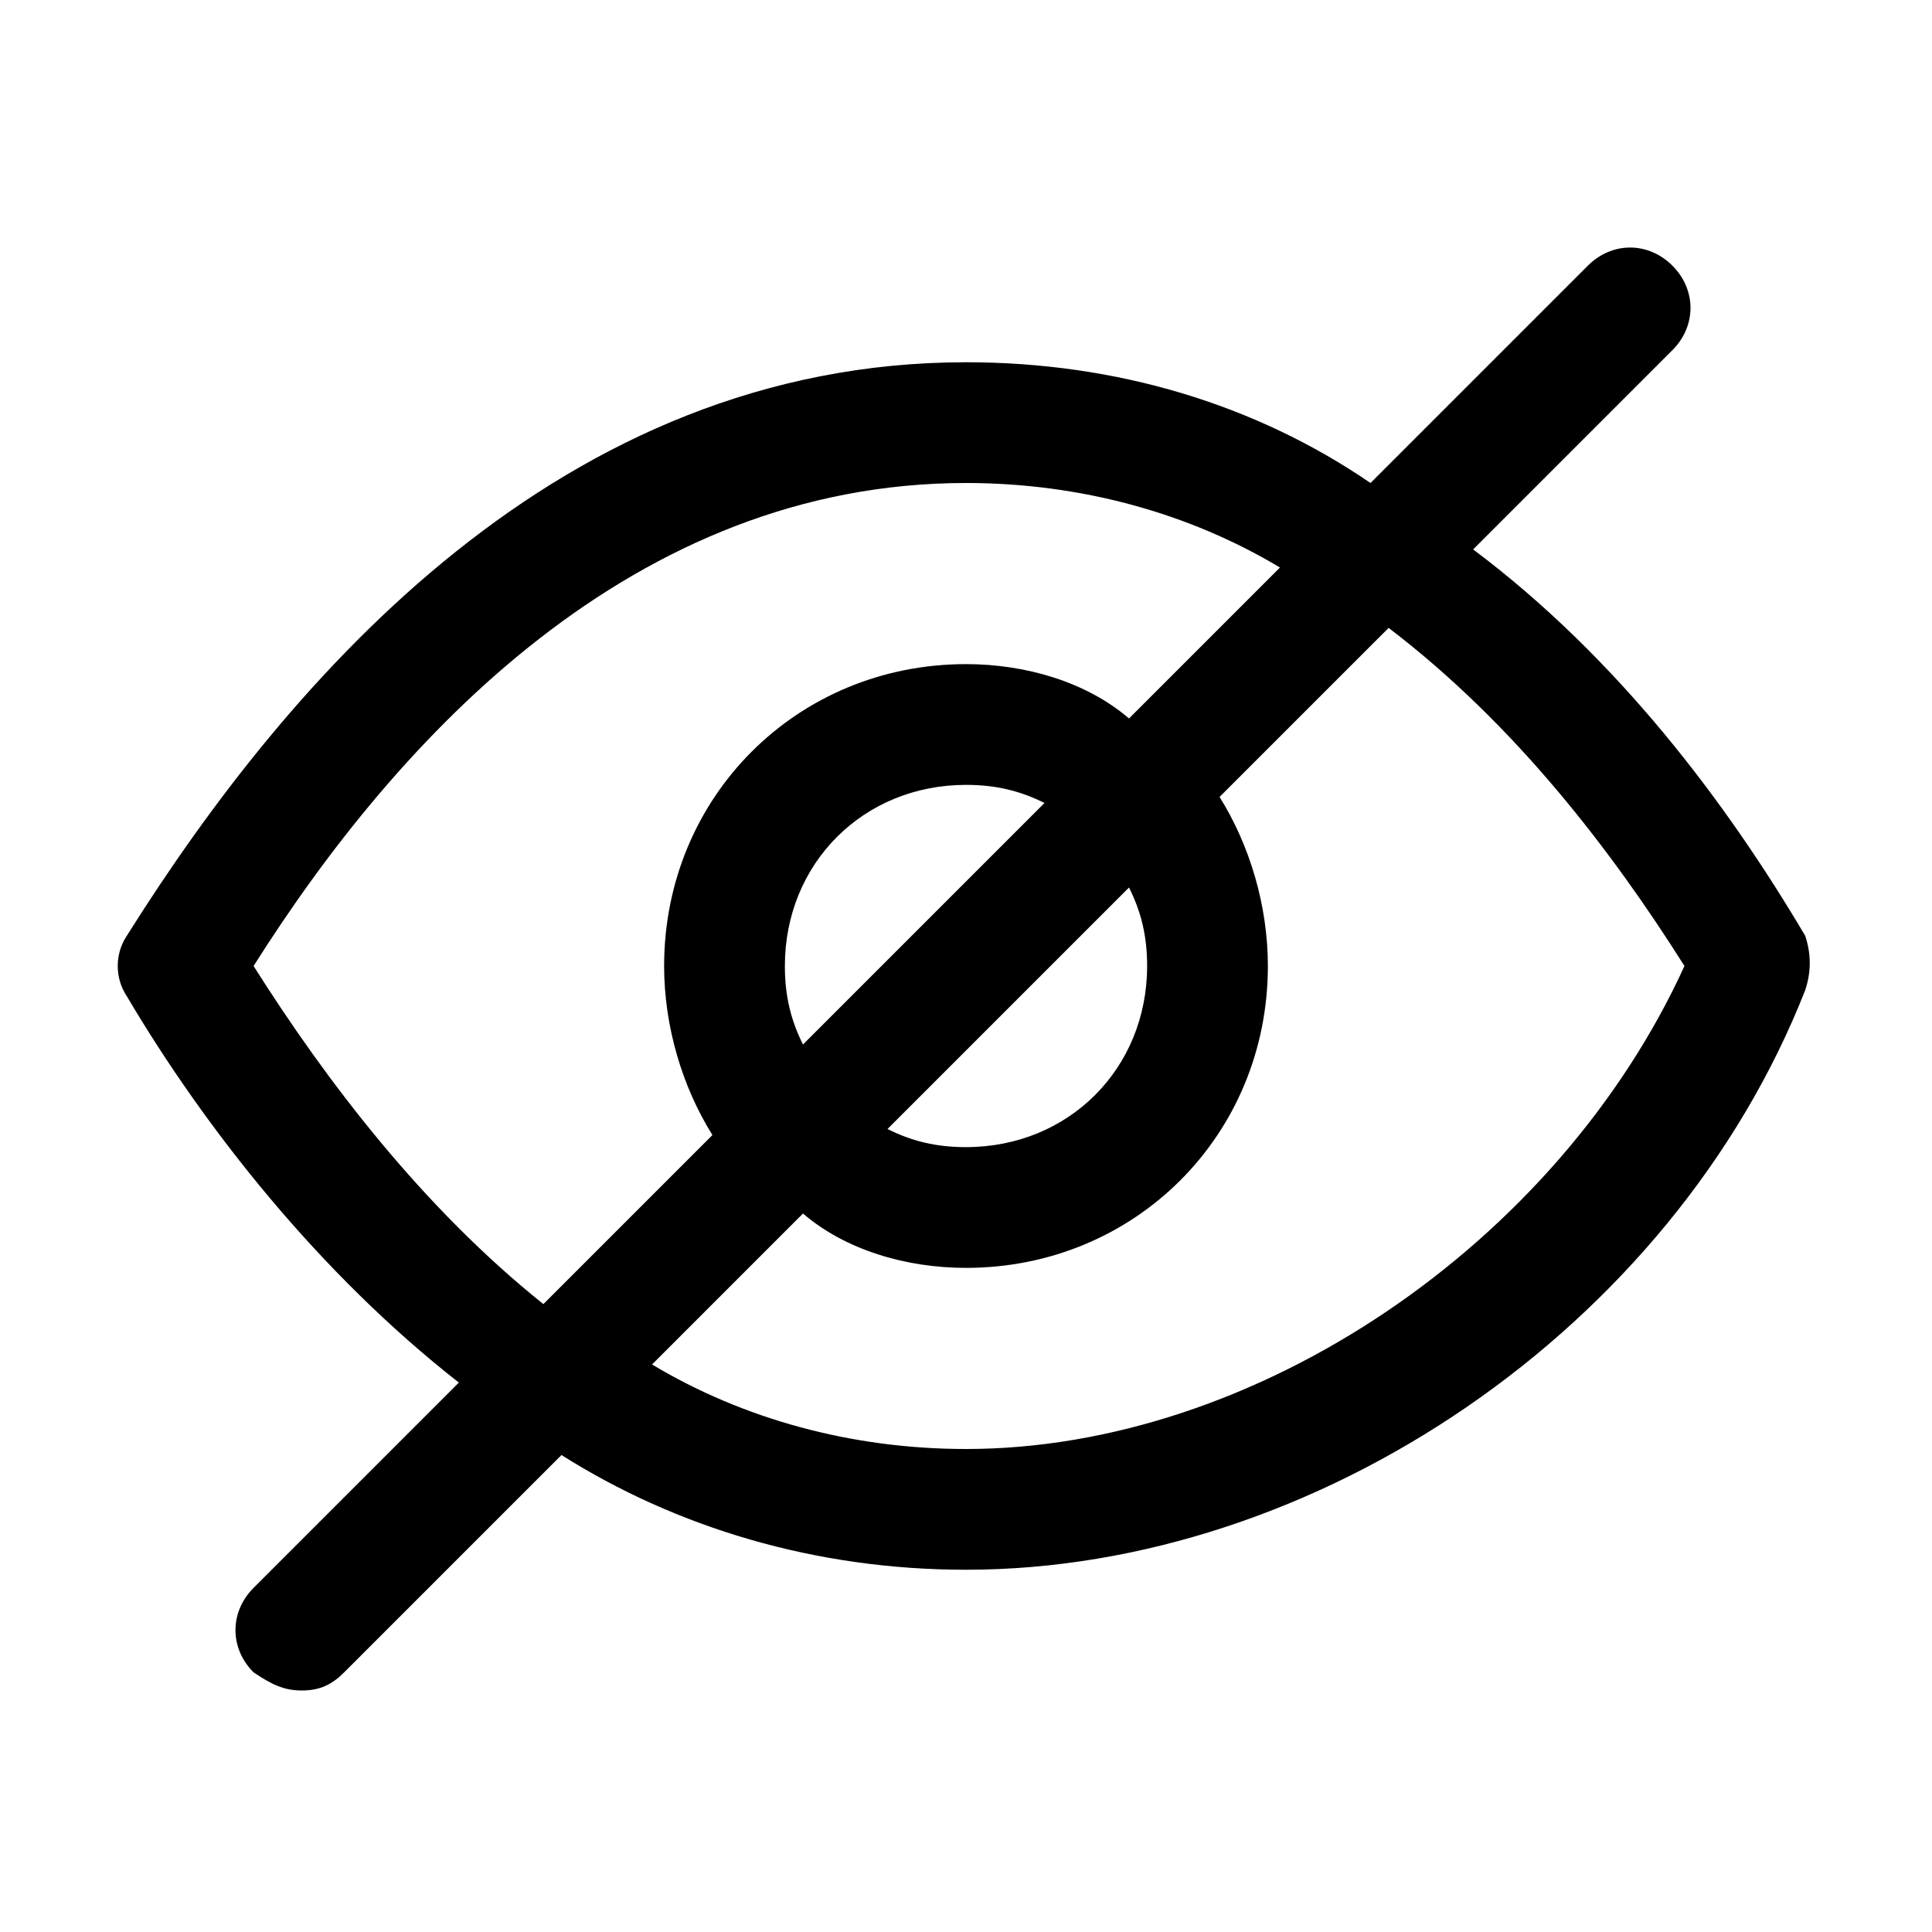
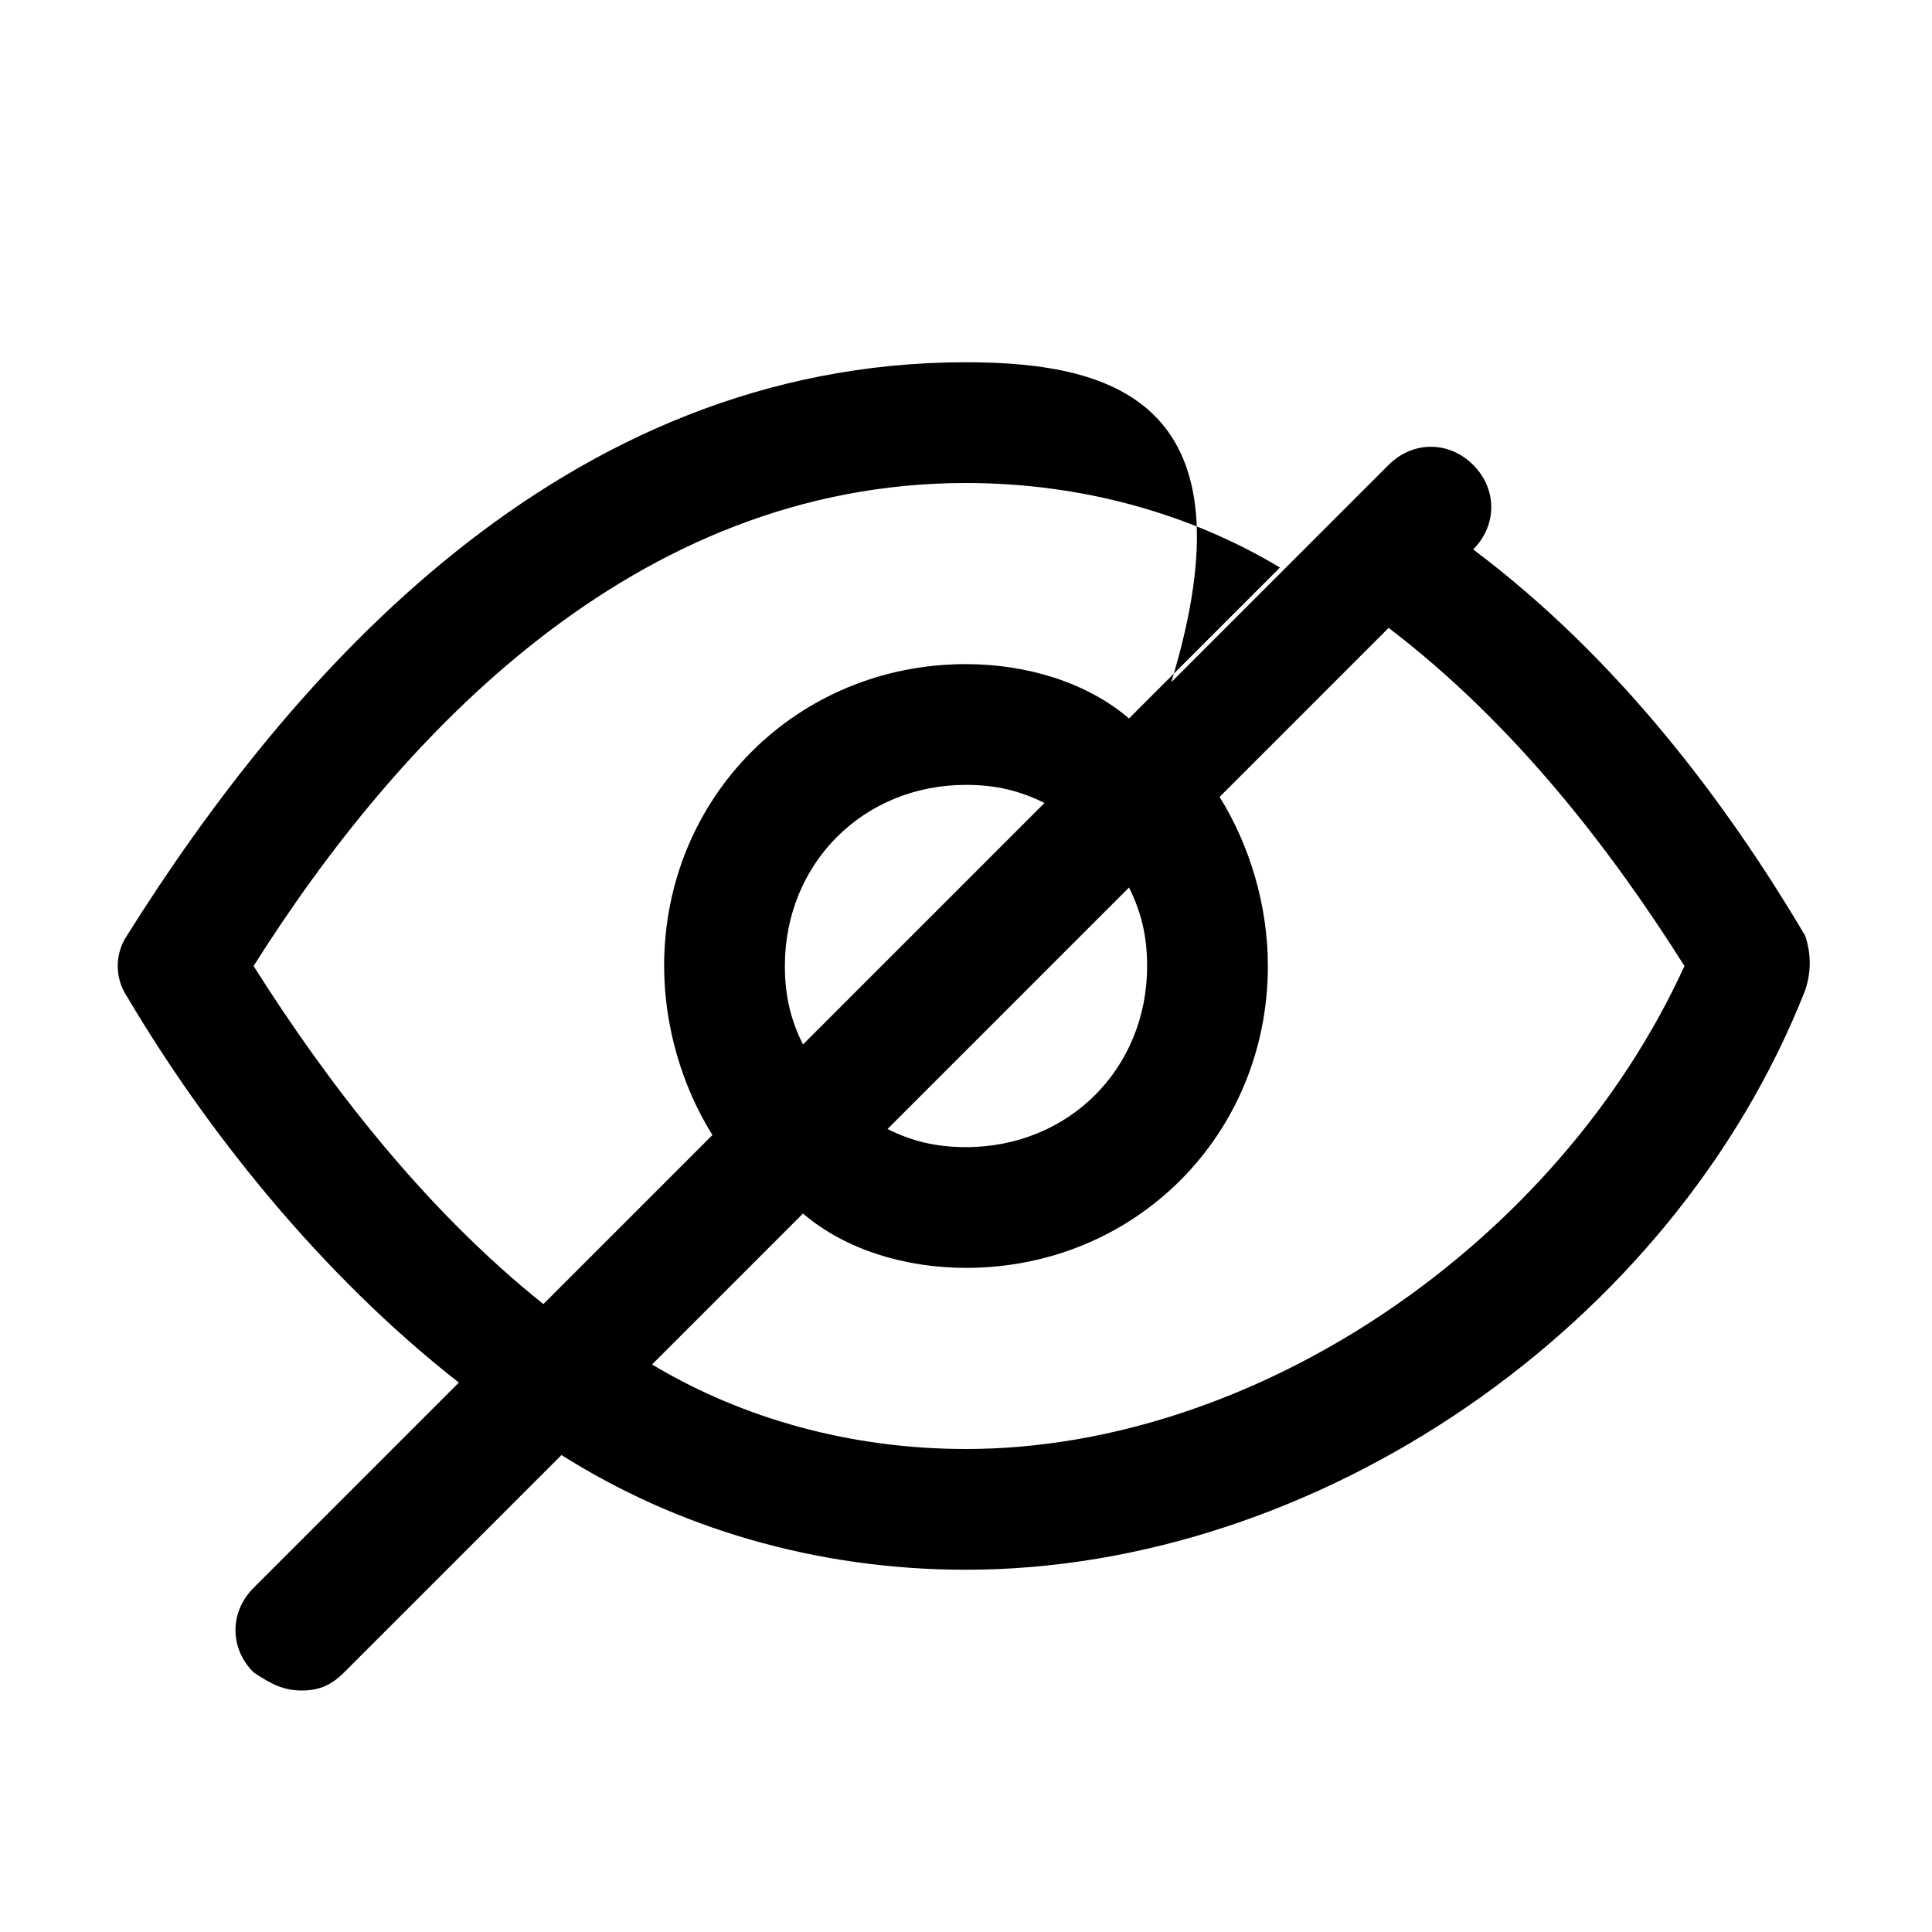
<svg xmlns="http://www.w3.org/2000/svg" t="1640434443077" class="icon" viewBox="0 0 1024 1024" version="1.1" p-id="4060" width="300" height="300">
  <defs>
    <style type="text/css" />
  </defs>
-   <path d="M956.8 496c-41.6-70.4-99.2-147.2-176-204.8l105.6-105.6c12.8-12.8 12.8-32 0-44.8s-32-12.8-44.8 0l-115.2 115.2C665.6 214.4 592 192 512 192 297.6 192 153.6 358.4 67.2 496c-6.4 9.6-6.4 22.4 0 32 41.6 70.4 102.4 147.2 176 204.8l-108.8 108.8c-12.8 12.8-12.8 32 0 44.8C144 892.8 150.4 896 160 896s16-3.2 22.4-9.6l115.2-115.2c60.8 38.4 134.4 60.8 214.4 60.8 185.6 0 374.4-128 444.8-307.2C960 515.2 960 505.6 956.8 496zM134.4 512c76.8-121.6 201.6-256 377.6-256 60.8 0 118.4 16 166.4 44.8l-80 80C576 361.6 544 352 512 352c-89.6 0-160 70.4-160 160 0 32 9.6 64 25.6 89.6l-89.6 89.6C224 640 172.8 572.8 134.4 512zM608 512c0 54.4-41.6 96-96 96-16 0-28.8-3.2-41.6-9.6l128-128C604.8 483.2 608 496 608 512zM416 512c0-54.4 41.6-96 96-96 16 0 28.8 3.2 41.6 9.6l-128 128C419.2 540.8 416 528 416 512zM512 768c-60.8 0-118.4-16-166.4-44.8l80-80C448 662.4 480 672 512 672c89.6 0 160-70.4 160-160 0-32-9.6-64-25.6-89.6l89.6-89.6c67.2 51.2 118.4 118.4 156.8 179.2C825.6 659.2 665.6 768 512 768z" p-id="4061" />
+   <path d="M956.8 496c-41.6-70.4-99.2-147.2-176-204.8c12.8-12.8 12.8-32 0-44.8s-32-12.8-44.8 0l-115.2 115.2C665.6 214.4 592 192 512 192 297.6 192 153.6 358.4 67.2 496c-6.4 9.6-6.4 22.4 0 32 41.6 70.4 102.4 147.2 176 204.8l-108.8 108.8c-12.8 12.8-12.8 32 0 44.8C144 892.8 150.4 896 160 896s16-3.2 22.4-9.6l115.2-115.2c60.8 38.4 134.4 60.8 214.4 60.8 185.6 0 374.4-128 444.8-307.2C960 515.2 960 505.6 956.8 496zM134.4 512c76.8-121.6 201.6-256 377.6-256 60.8 0 118.4 16 166.4 44.8l-80 80C576 361.6 544 352 512 352c-89.6 0-160 70.4-160 160 0 32 9.6 64 25.6 89.6l-89.6 89.6C224 640 172.8 572.8 134.4 512zM608 512c0 54.4-41.6 96-96 96-16 0-28.8-3.2-41.6-9.6l128-128C604.8 483.2 608 496 608 512zM416 512c0-54.4 41.6-96 96-96 16 0 28.8 3.2 41.6 9.6l-128 128C419.2 540.8 416 528 416 512zM512 768c-60.8 0-118.4-16-166.4-44.8l80-80C448 662.4 480 672 512 672c89.6 0 160-70.4 160-160 0-32-9.6-64-25.6-89.6l89.6-89.6c67.2 51.2 118.4 118.4 156.8 179.2C825.6 659.2 665.6 768 512 768z" p-id="4061" />
</svg>